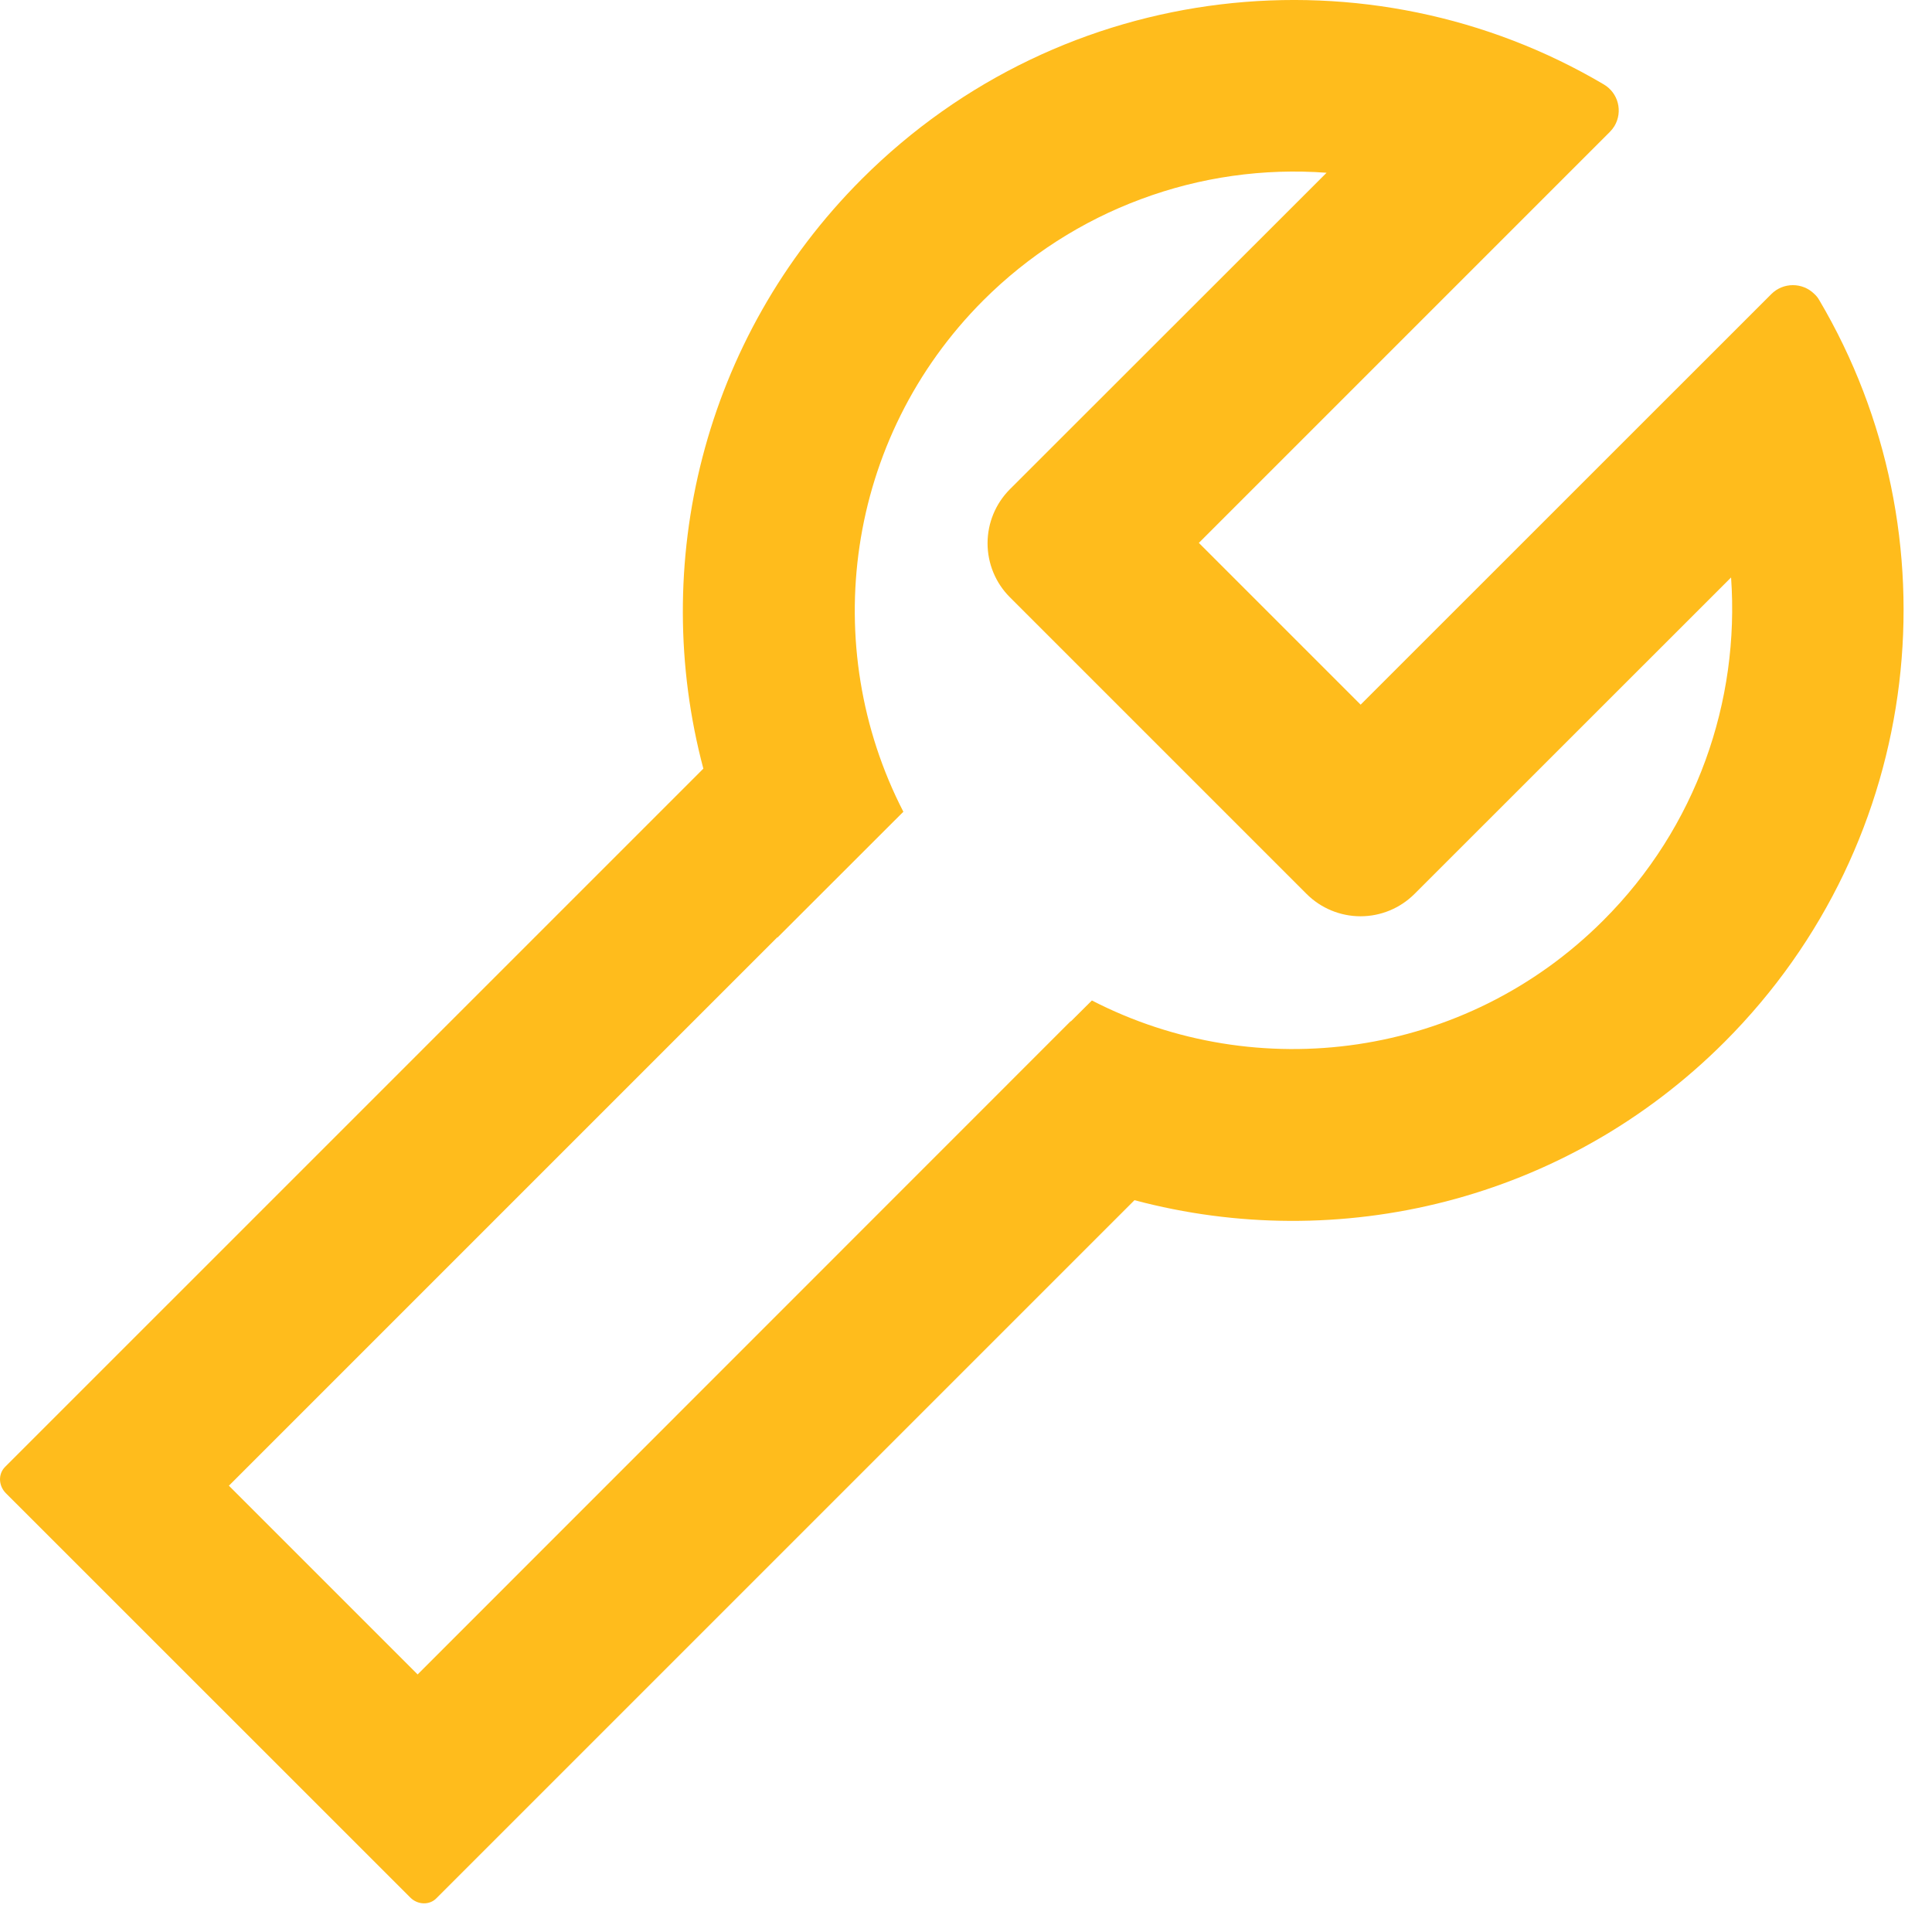
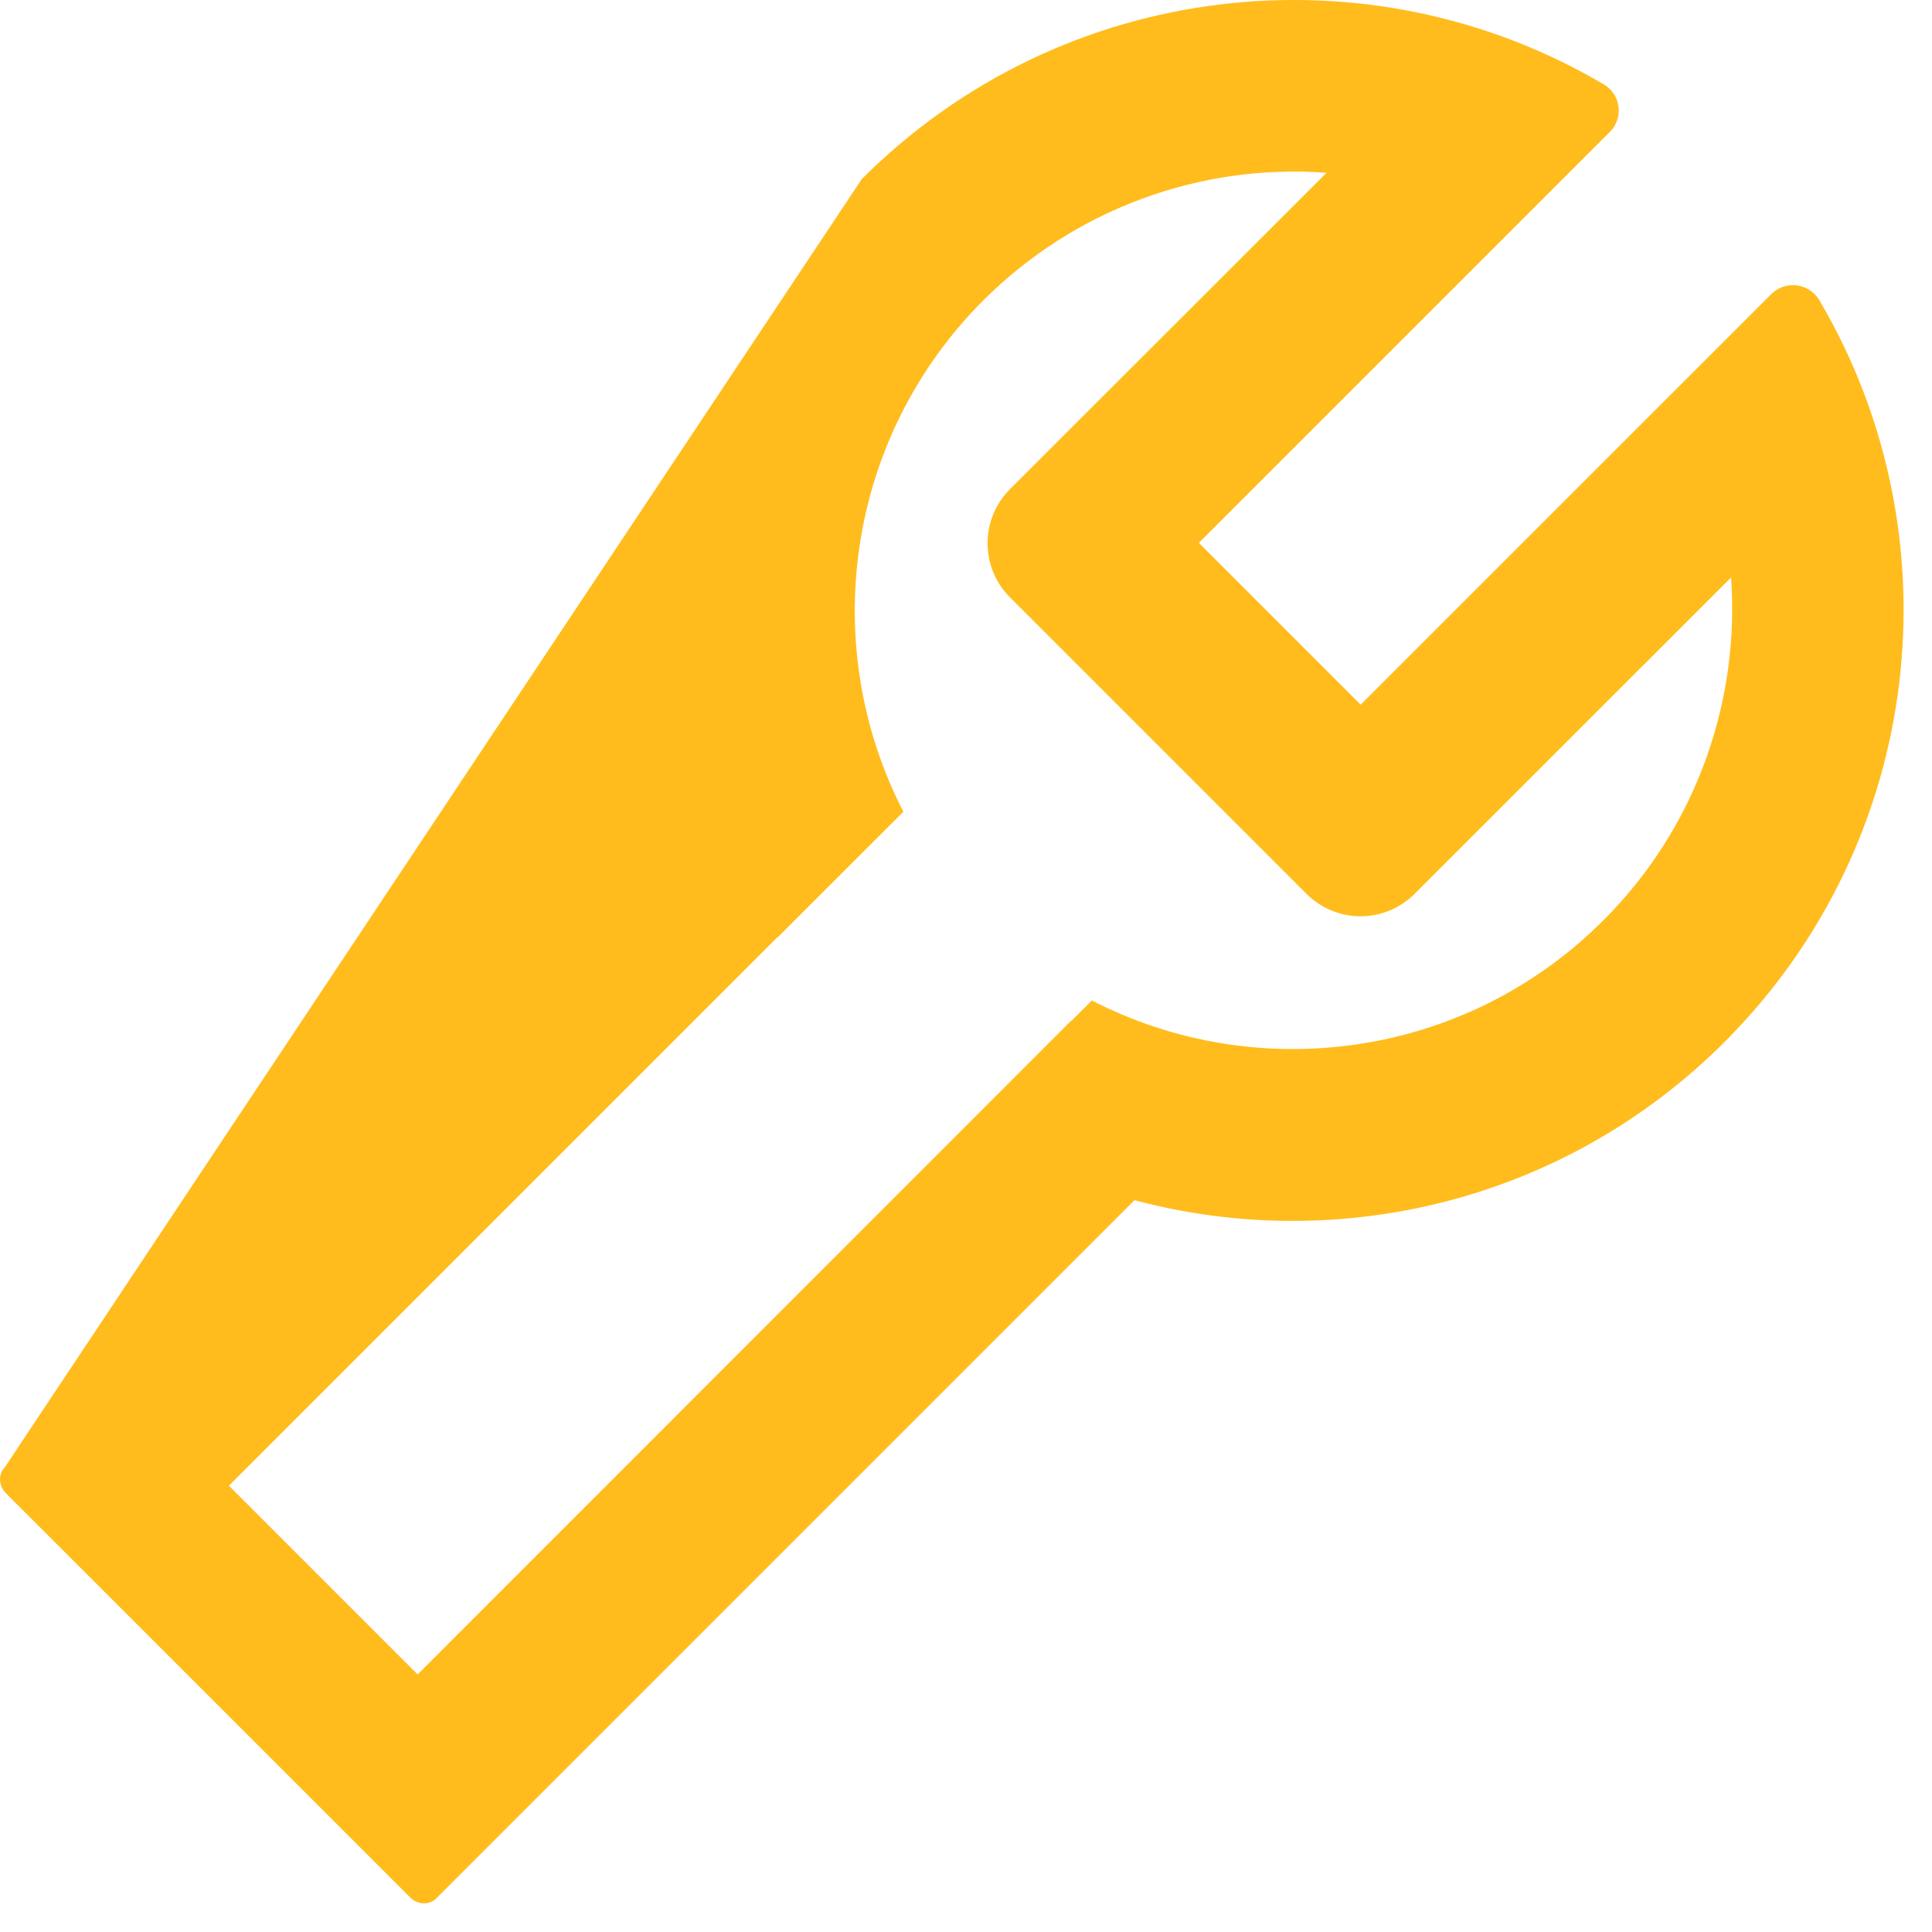
<svg xmlns="http://www.w3.org/2000/svg" width="19" height="19" viewBox="0 0 19 19" fill="none">
-   <path d="M17.891 2.951C17.879 2.93 17.863 2.909 17.844 2.892C17.727 2.775 17.537 2.775 17.42 2.892L13.381 6.93L11.79 5.339L15.831 1.298C15.849 1.28 15.864 1.261 15.877 1.24C15.962 1.097 15.915 0.914 15.772 0.83C13.47 -0.53 10.456 -0.218 8.476 1.76C6.906 3.33 6.385 5.557 6.917 7.559L0.05 14.426C-0.02 14.496 -0.015 14.611 0.057 14.684L4.035 18.661C4.107 18.734 4.224 18.738 4.292 18.668L11.157 11.803C13.161 12.338 15.388 11.819 16.96 10.247C18.939 8.266 19.25 5.252 17.891 2.951ZM15.767 9.052C14.406 10.413 12.362 10.676 10.738 9.839L10.531 10.045L10.529 10.043L4.107 16.467L2.251 14.611L7.644 9.218C7.644 9.218 7.644 9.22 7.646 9.22L8.884 7.983C8.047 6.359 8.31 4.315 9.671 2.953C10.111 2.514 10.639 2.174 11.222 1.958C11.804 1.741 12.427 1.653 13.046 1.699L9.931 4.812C9.791 4.953 9.712 5.143 9.712 5.343C9.712 5.542 9.791 5.733 9.931 5.873L12.849 8.791C12.99 8.932 13.181 9.011 13.38 9.011C13.579 9.011 13.77 8.932 13.911 8.791L17.024 5.679C17.11 6.893 16.686 8.135 15.767 9.052Z" fill="#FFBC1C" />
+   <path d="M17.891 2.951C17.879 2.93 17.863 2.909 17.844 2.892C17.727 2.775 17.537 2.775 17.42 2.892L13.381 6.93L11.79 5.339L15.831 1.298C15.849 1.28 15.864 1.261 15.877 1.24C15.962 1.097 15.915 0.914 15.772 0.83C13.47 -0.53 10.456 -0.218 8.476 1.76L0.05 14.426C-0.02 14.496 -0.015 14.611 0.057 14.684L4.035 18.661C4.107 18.734 4.224 18.738 4.292 18.668L11.157 11.803C13.161 12.338 15.388 11.819 16.96 10.247C18.939 8.266 19.25 5.252 17.891 2.951ZM15.767 9.052C14.406 10.413 12.362 10.676 10.738 9.839L10.531 10.045L10.529 10.043L4.107 16.467L2.251 14.611L7.644 9.218C7.644 9.218 7.644 9.22 7.646 9.22L8.884 7.983C8.047 6.359 8.31 4.315 9.671 2.953C10.111 2.514 10.639 2.174 11.222 1.958C11.804 1.741 12.427 1.653 13.046 1.699L9.931 4.812C9.791 4.953 9.712 5.143 9.712 5.343C9.712 5.542 9.791 5.733 9.931 5.873L12.849 8.791C12.99 8.932 13.181 9.011 13.38 9.011C13.579 9.011 13.77 8.932 13.911 8.791L17.024 5.679C17.11 6.893 16.686 8.135 15.767 9.052Z" fill="#FFBC1C" />
</svg>